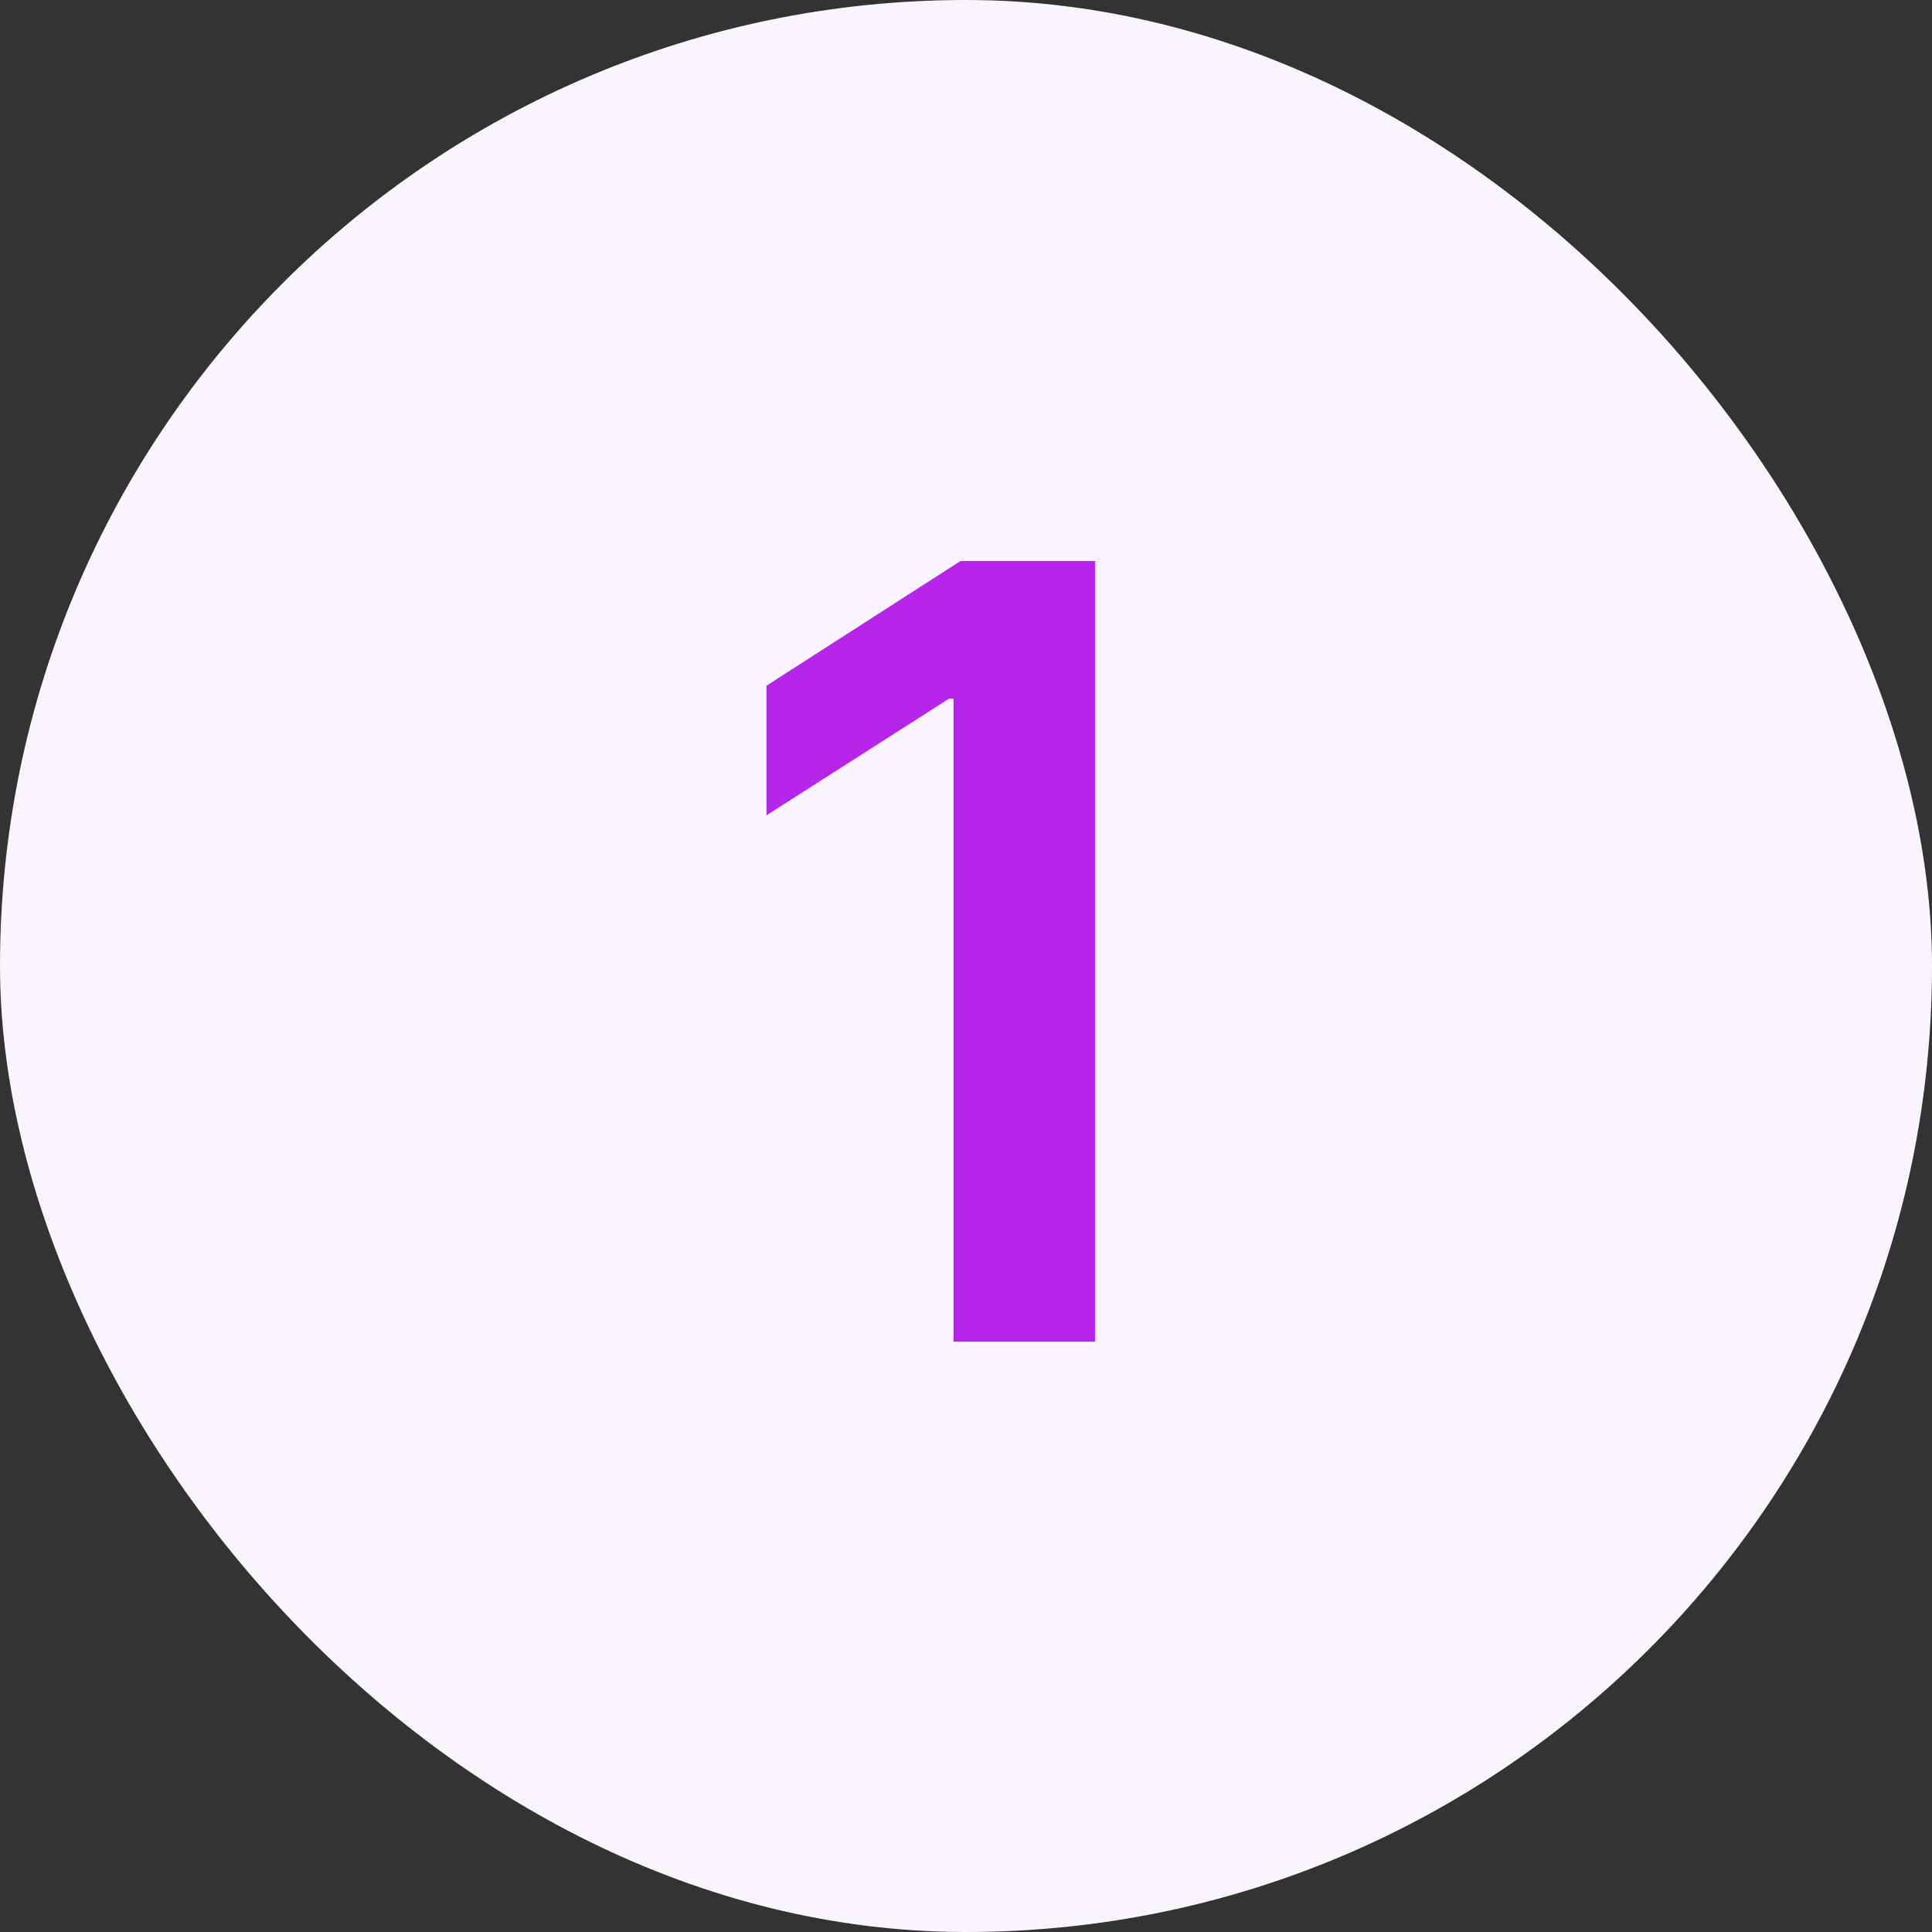
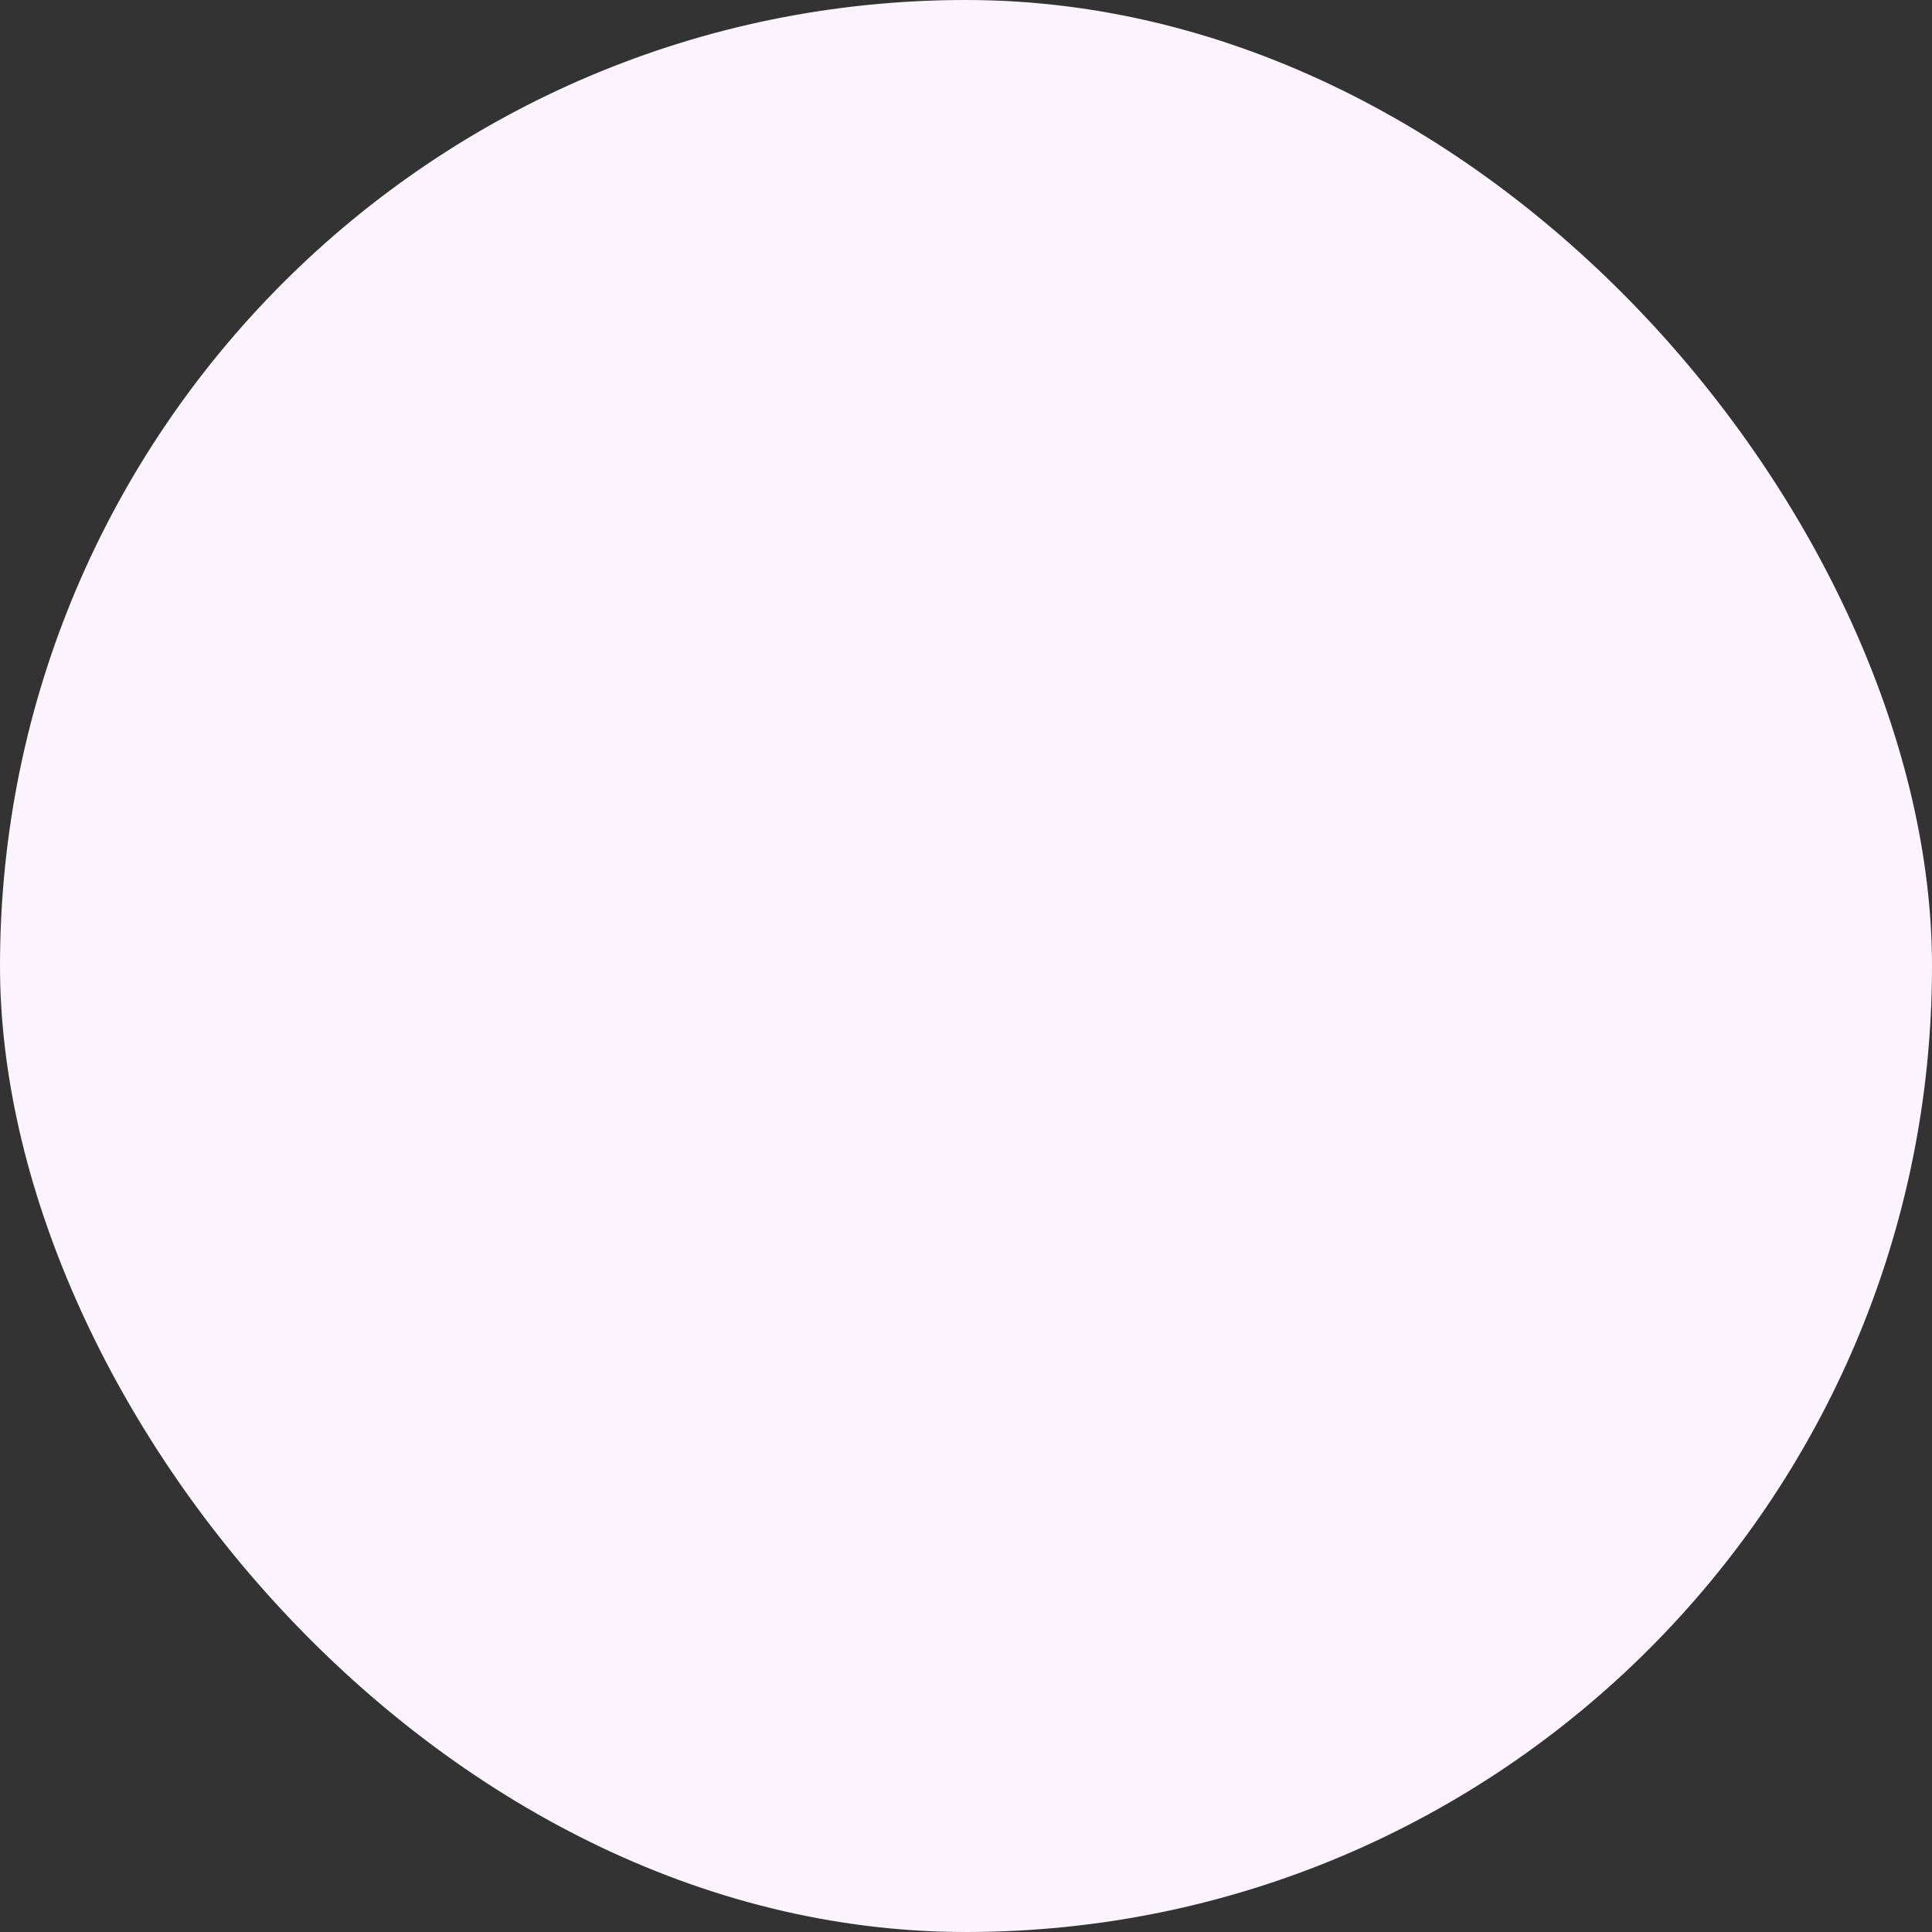
<svg xmlns="http://www.w3.org/2000/svg" width="36" height="36" viewBox="0 0 36 36" fill="none">
  <rect x="0" y="0" width="36" height="36" fill="#333333" stroke="none" />
  <rect width="36" height="36" rx="18" fill="#FBF4FE" />
-   <path d="M20.404 10.454V25H17.769V13.018H17.684L14.282 15.192V12.777L17.897 10.454H20.404Z" fill="#B626E8" />
</svg>